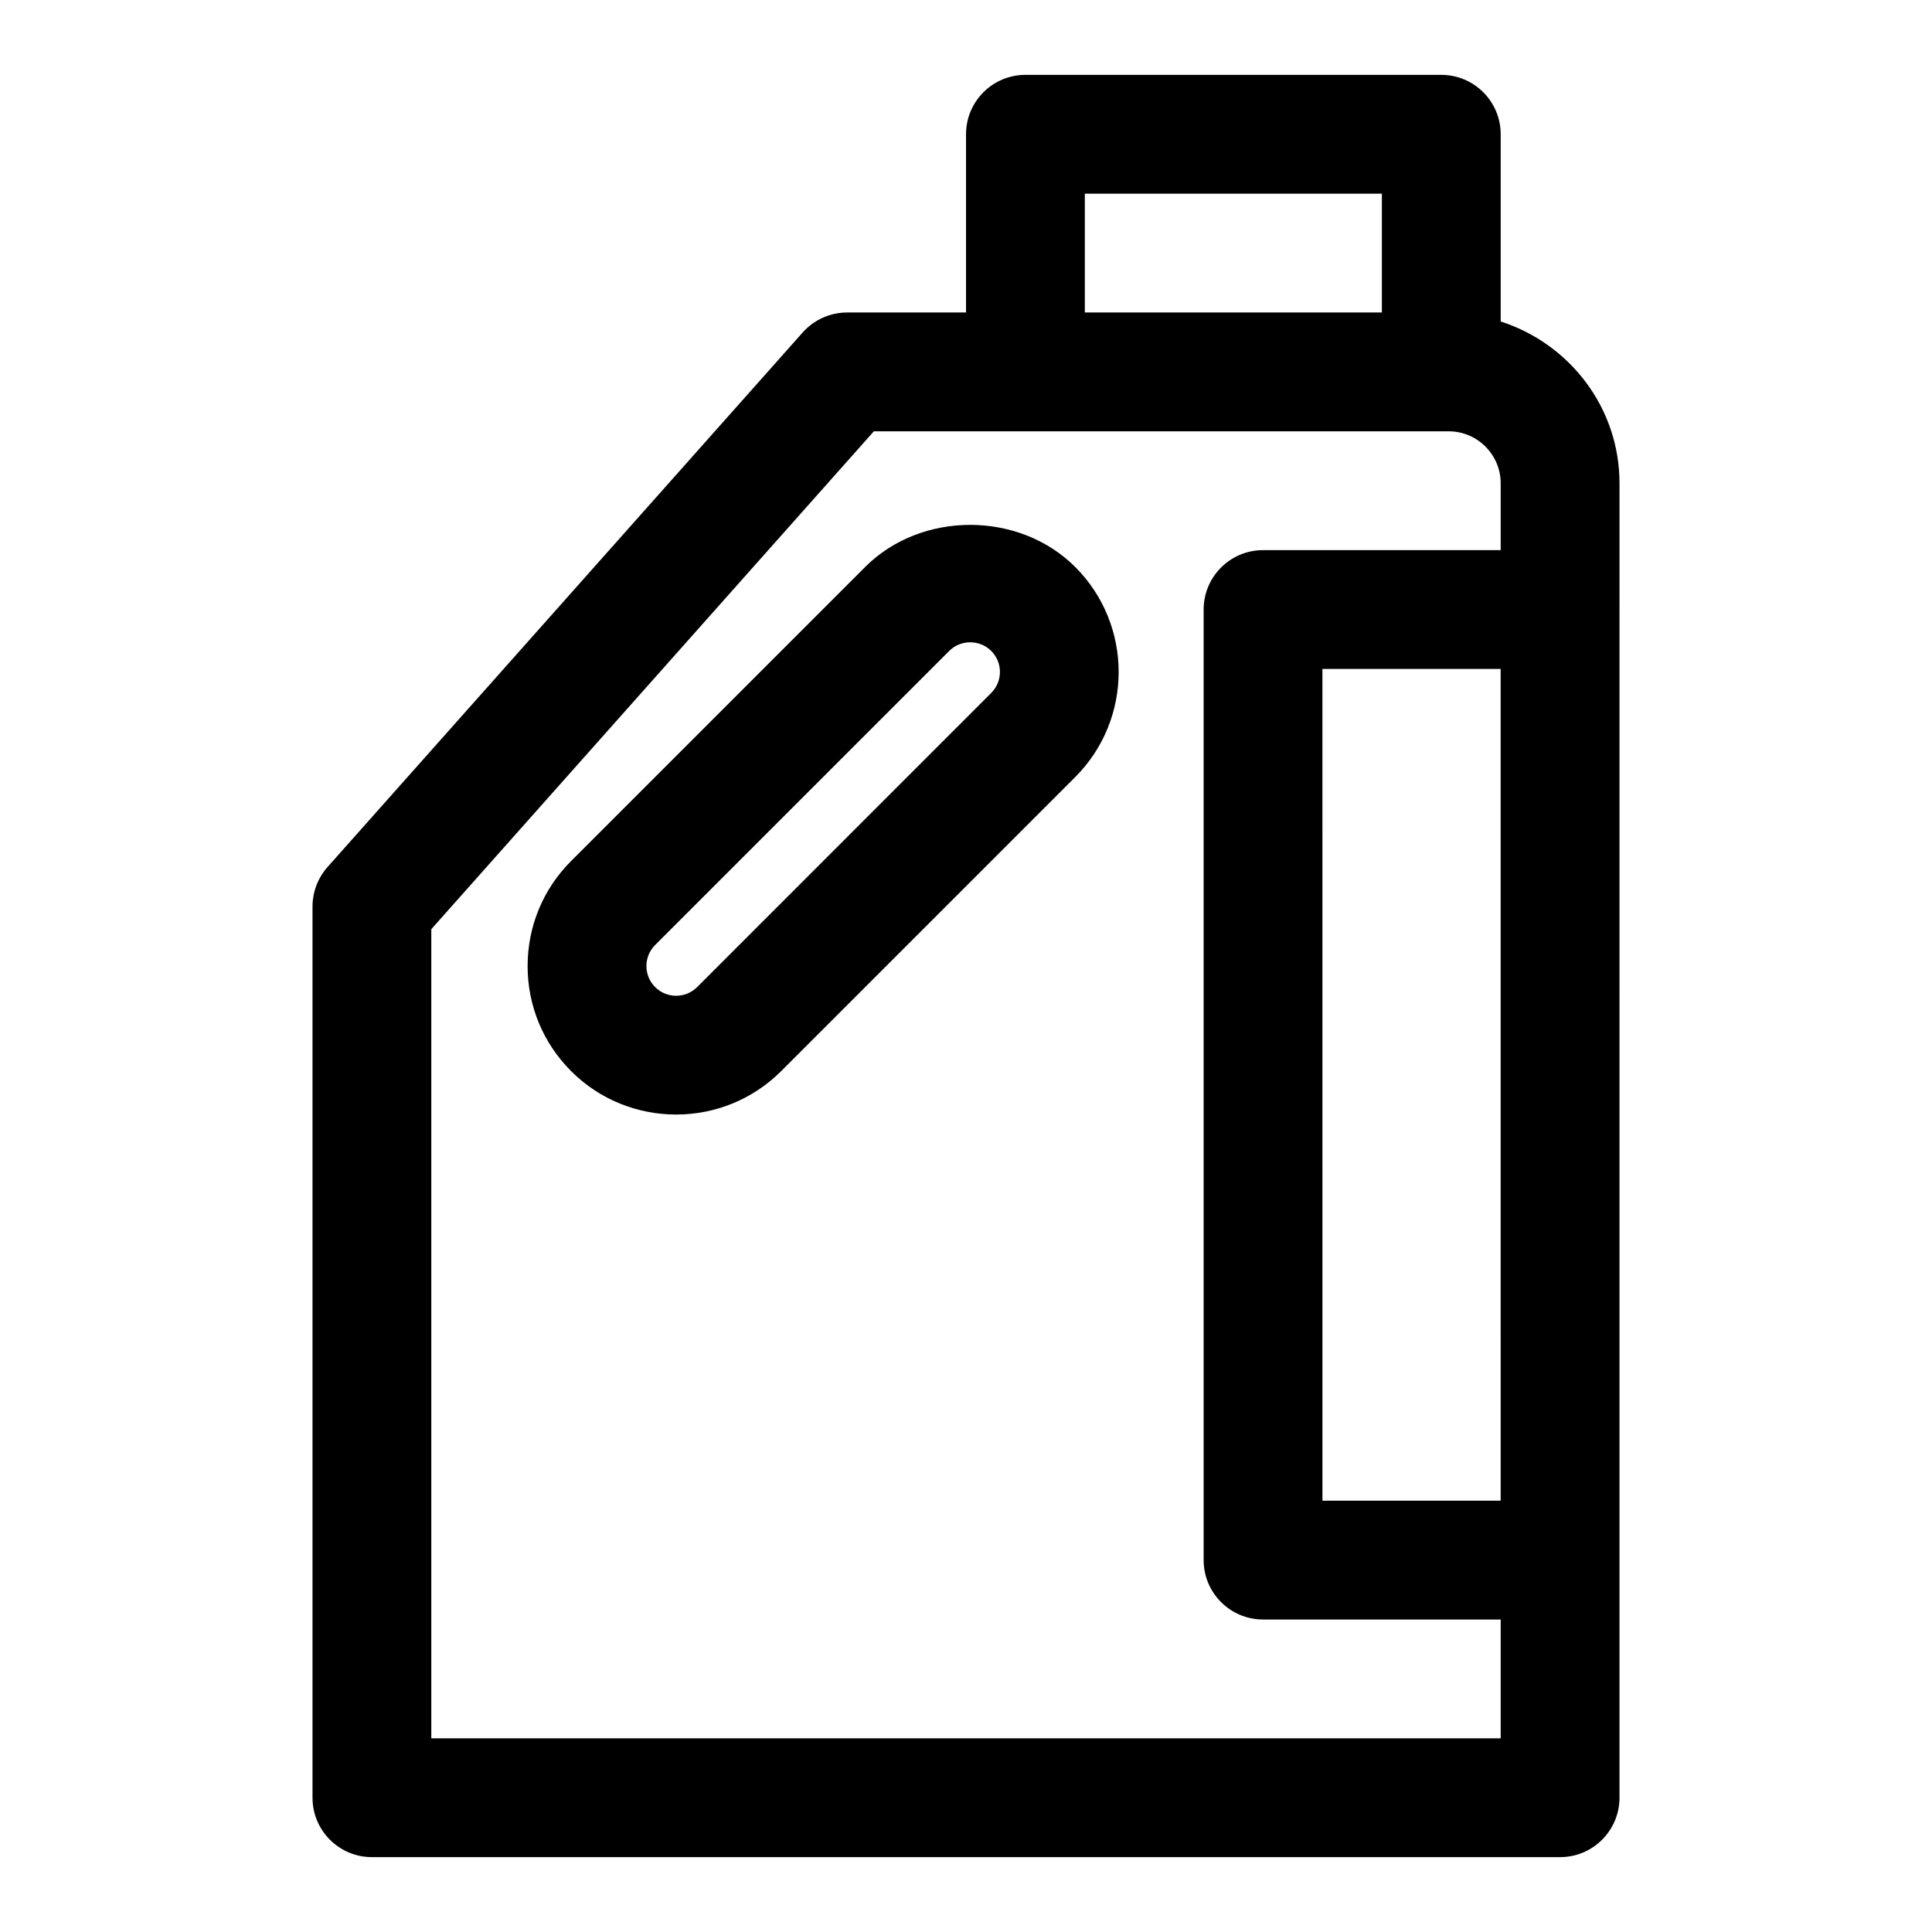
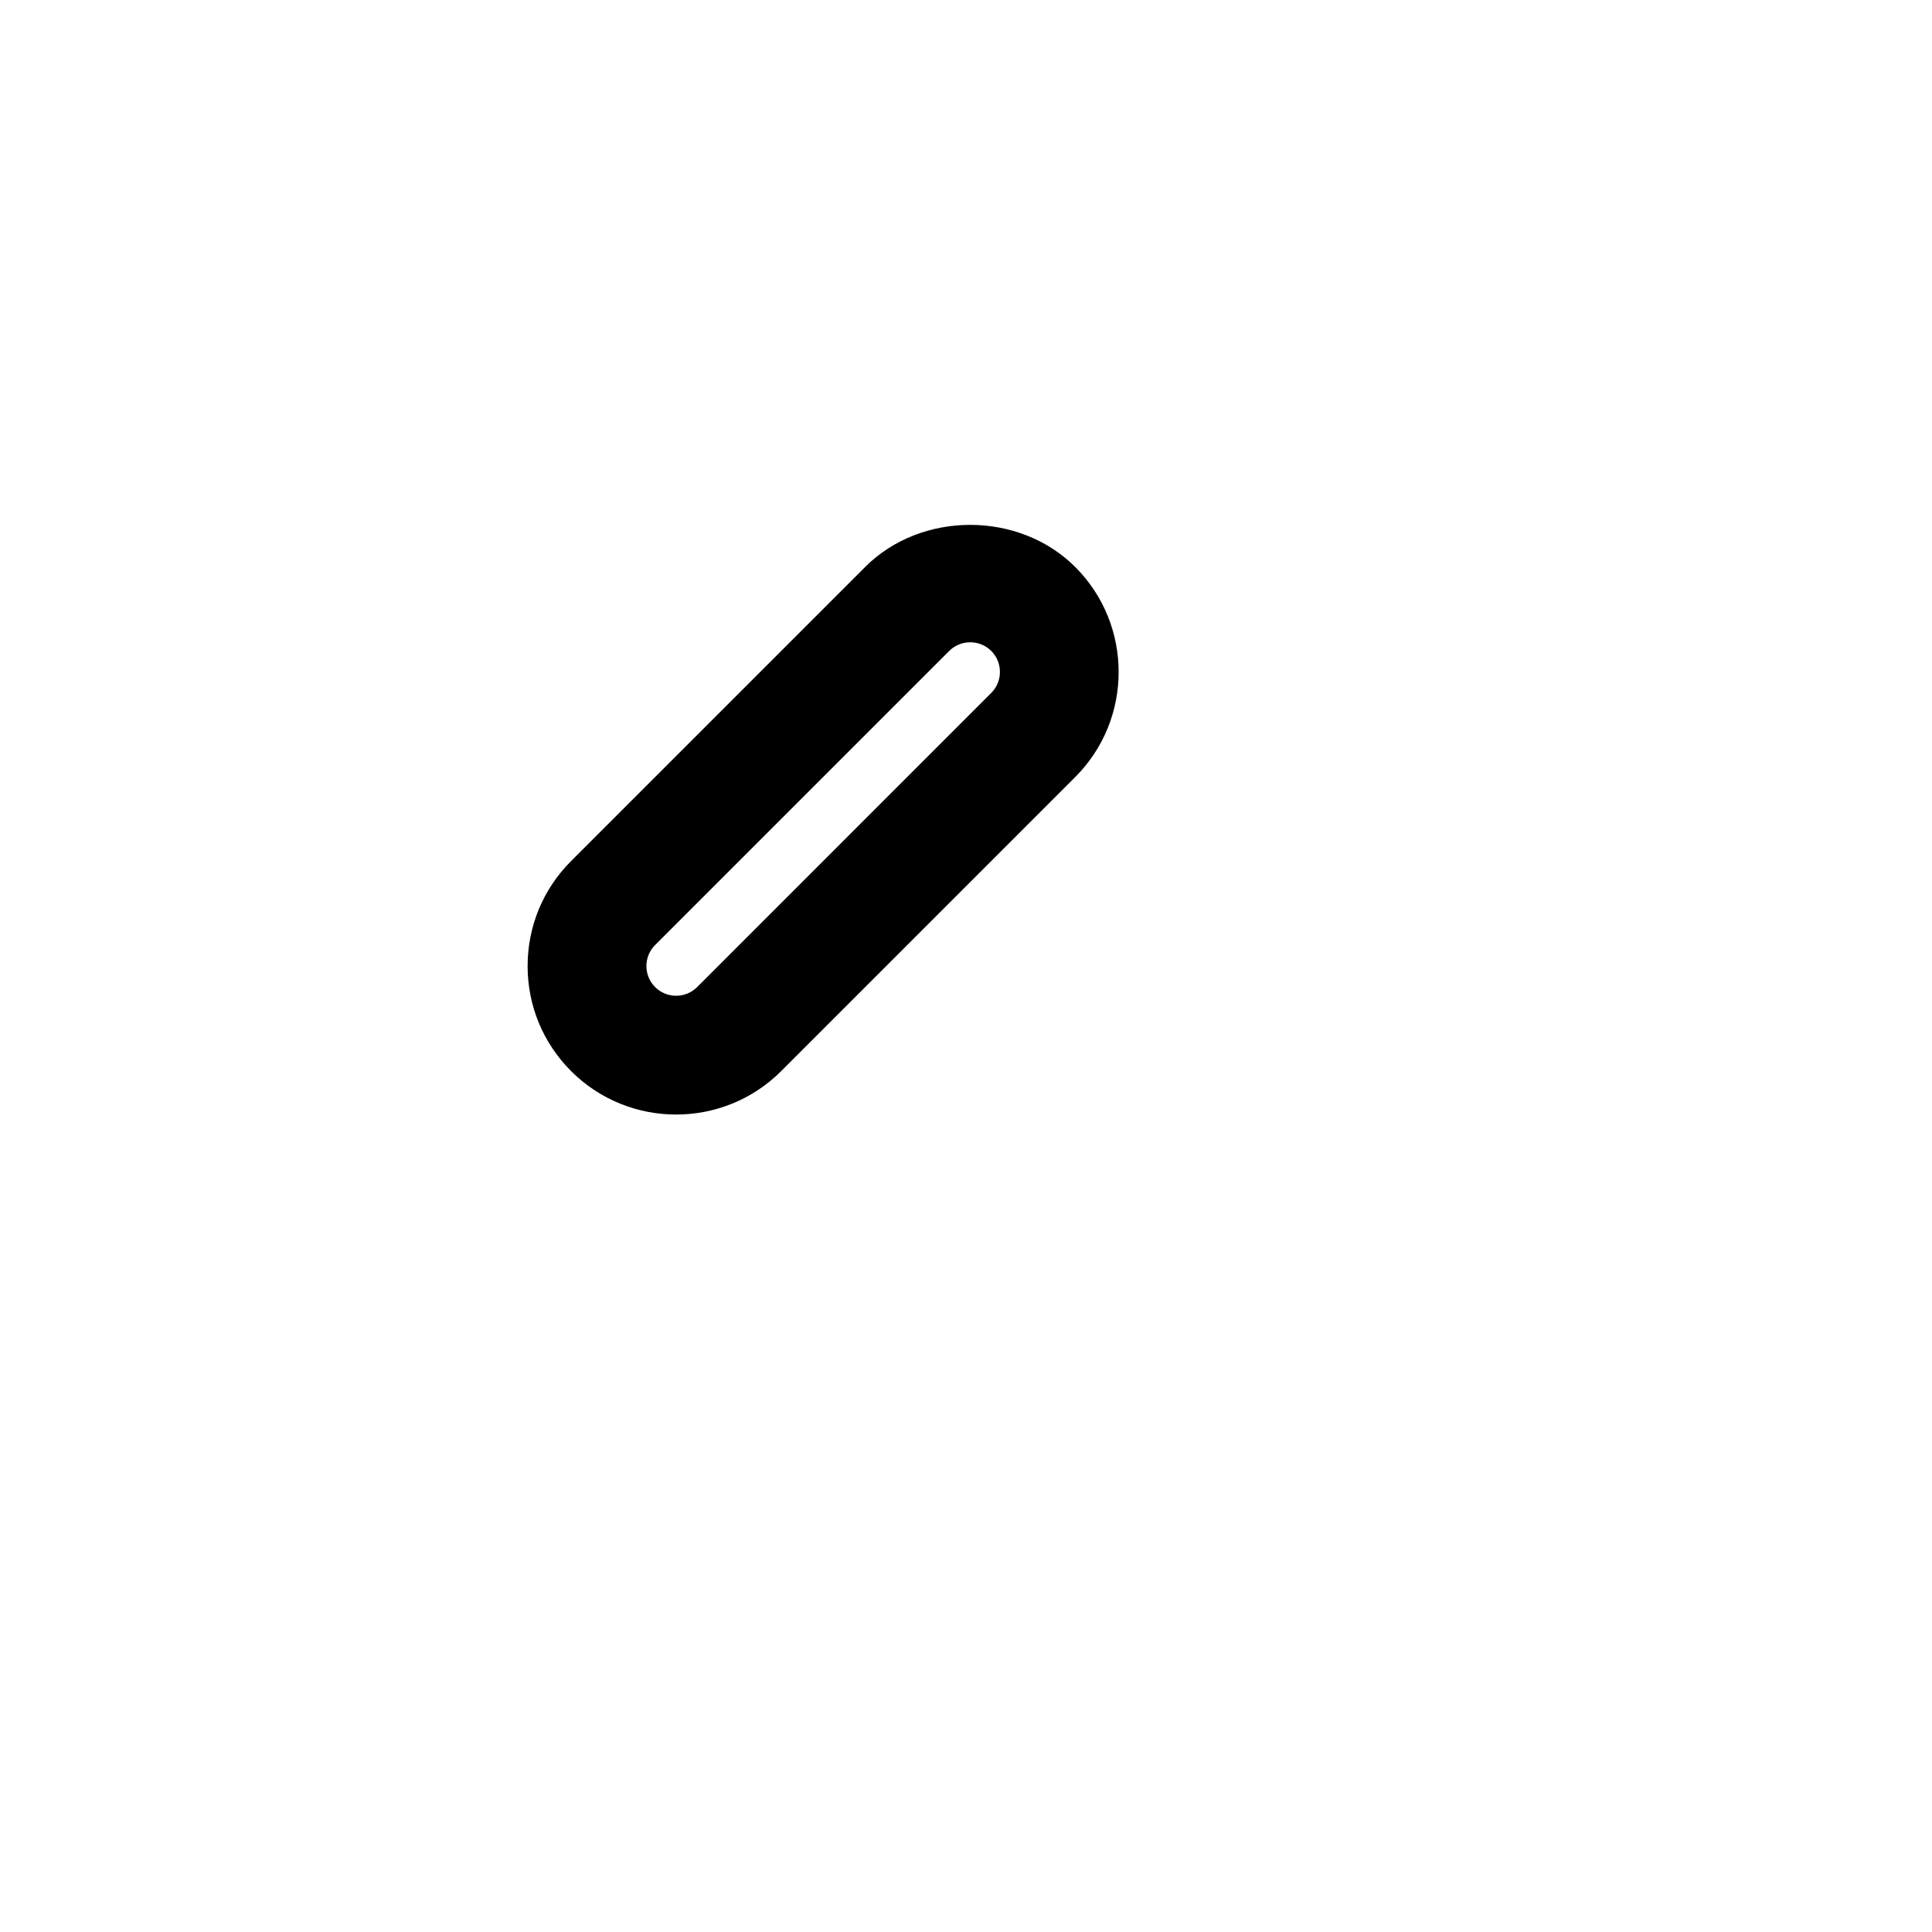
<svg xmlns="http://www.w3.org/2000/svg" fill="#000000" width="800px" height="800px" version="1.1" viewBox="144 144 512 512">
  <g>
-     <path d="m541.7 229.19v-49.609c0-8.691-7.055-15.742-15.742-15.742h-110.21c-8.691 0-15.742 7.055-15.742 15.742v47.23h-31.488c-4.504 0-8.785 1.922-11.777 5.273l-125.95 141.7c-2.555 2.898-3.973 6.617-3.973 10.473v236.16c0 8.691 7.055 15.742 15.742 15.742h314.88c8.691 0 15.742-7.055 15.742-15.742v-62.977l0.004-251.9v-33.457c0-20.121-13.289-37.031-31.488-42.887zm-110.21-33.867h78.719v31.488h-78.719zm-173.19 409.35v-214.43l117.28-131.94h152.34c7.59 0 13.777 6.188 13.777 13.777v17.711h-62.977c-8.691 0-15.742 7.055-15.742 15.742v251.91c0 8.691 7.055 15.742 15.742 15.742h62.977v31.488zm283.39-62.977h-47.23l-0.004-220.42h47.23z" />
    <path d="m373.28 294.25-77.934 77.934c-7.43 7.43-11.523 17.32-11.523 27.836s4.094 20.387 11.523 27.836c7.668 7.668 17.742 11.508 27.836 11.508s20.168-3.84 27.836-11.508l77.934-77.934c15.336-15.352 15.336-40.32 0-55.656-14.863-14.879-40.793-14.895-55.672-0.016zm33.395 33.395-77.918 77.934c-3.07 3.07-8.062 3.086-11.148 0-3.07-3.07-3.07-8.062 0-11.133l77.934-77.934c1.543-1.543 3.559-2.297 5.574-2.297 2.016 0 4.031 0.754 5.574 2.297 3.07 3.07 3.07 8.062-0.016 11.133z" />
  </g>
</svg>